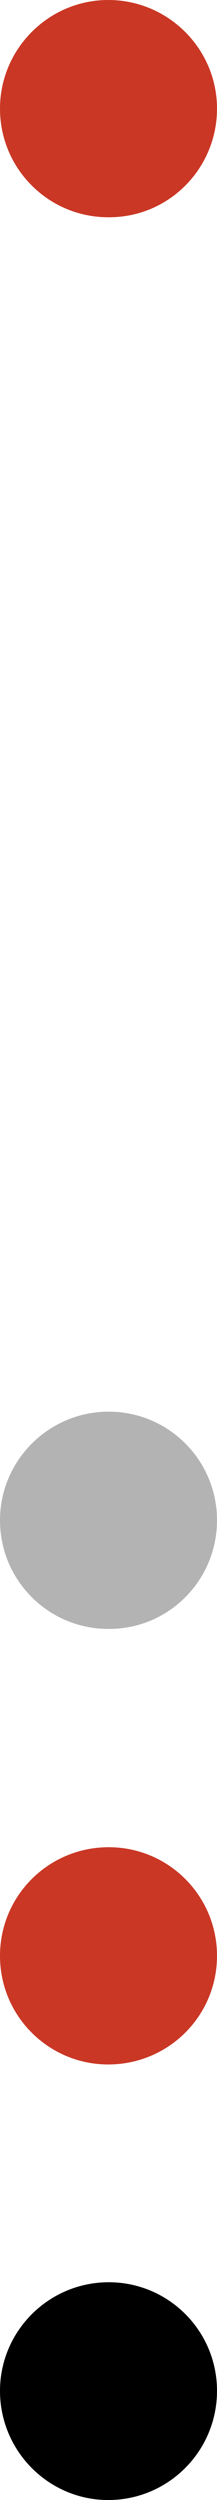
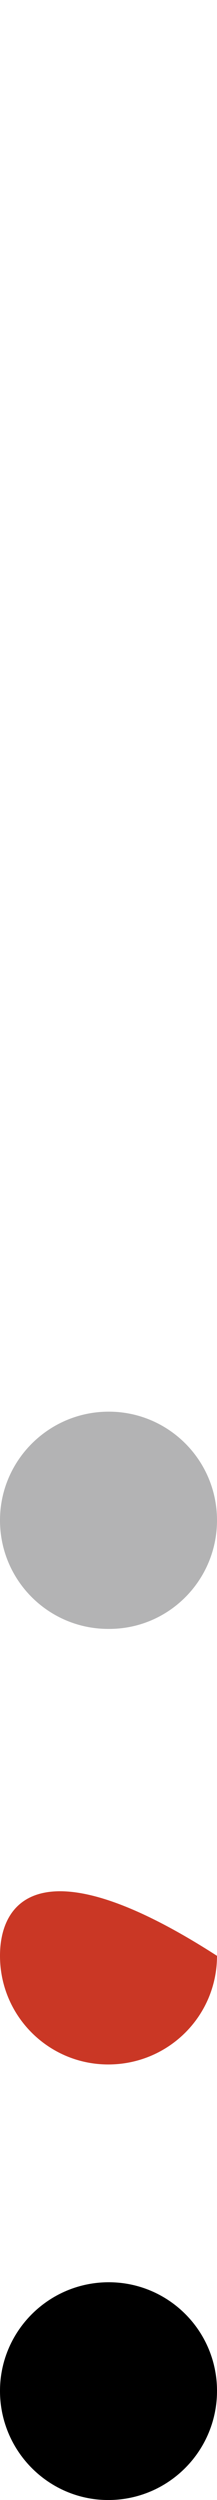
<svg xmlns="http://www.w3.org/2000/svg" version="1.1" id="Capa_1" x="0px" y="0px" viewBox="0 0 41.9 481" style="enable-background:new 0 0 41.9 481;" xml:space="preserve">
  <style type="text/css">
	.st0{fill:#FFFFFF;}
	.st1{fill:#CA3725;}
	.st2{fill:#B3B3B4;}
</style>
  <g>
-     <path class="st1" d="M41.9,20.9C41.9,9.4,32.5,0,20.9,0C9.4,0,0,9.4,0,20.9c0,11.6,9.4,20.9,20.9,20.9   C32.5,41.9,41.9,32.5,41.9,20.9" />
    <path class="st2" d="M41.9,292.5c0-11.6-9.4-20.9-20.9-20.9C9.4,271.6,0,281,0,292.5c0,11.6,9.4,20.9,20.9,20.9   C32.5,313.5,41.9,304.1,41.9,292.5" />
    <path d="M41.9,460c0-11.6-9.4-20.9-20.9-20.9C9.4,439.1,0,448.5,0,460C0,471.6,9.4,481,20.9,481C32.5,481,41.9,471.6,41.9,460" />
-     <path class="st1" d="M41.9,376.3c0-11.6-9.4-20.9-20.9-20.9C9.4,355.4,0,364.7,0,376.3c0,11.6,9.4,20.9,20.9,20.9   C32.5,397.2,41.9,387.9,41.9,376.3" />
+     <path class="st1" d="M41.9,376.3C9.4,355.4,0,364.7,0,376.3c0,11.6,9.4,20.9,20.9,20.9   C32.5,397.2,41.9,387.9,41.9,376.3" />
  </g>
</svg>